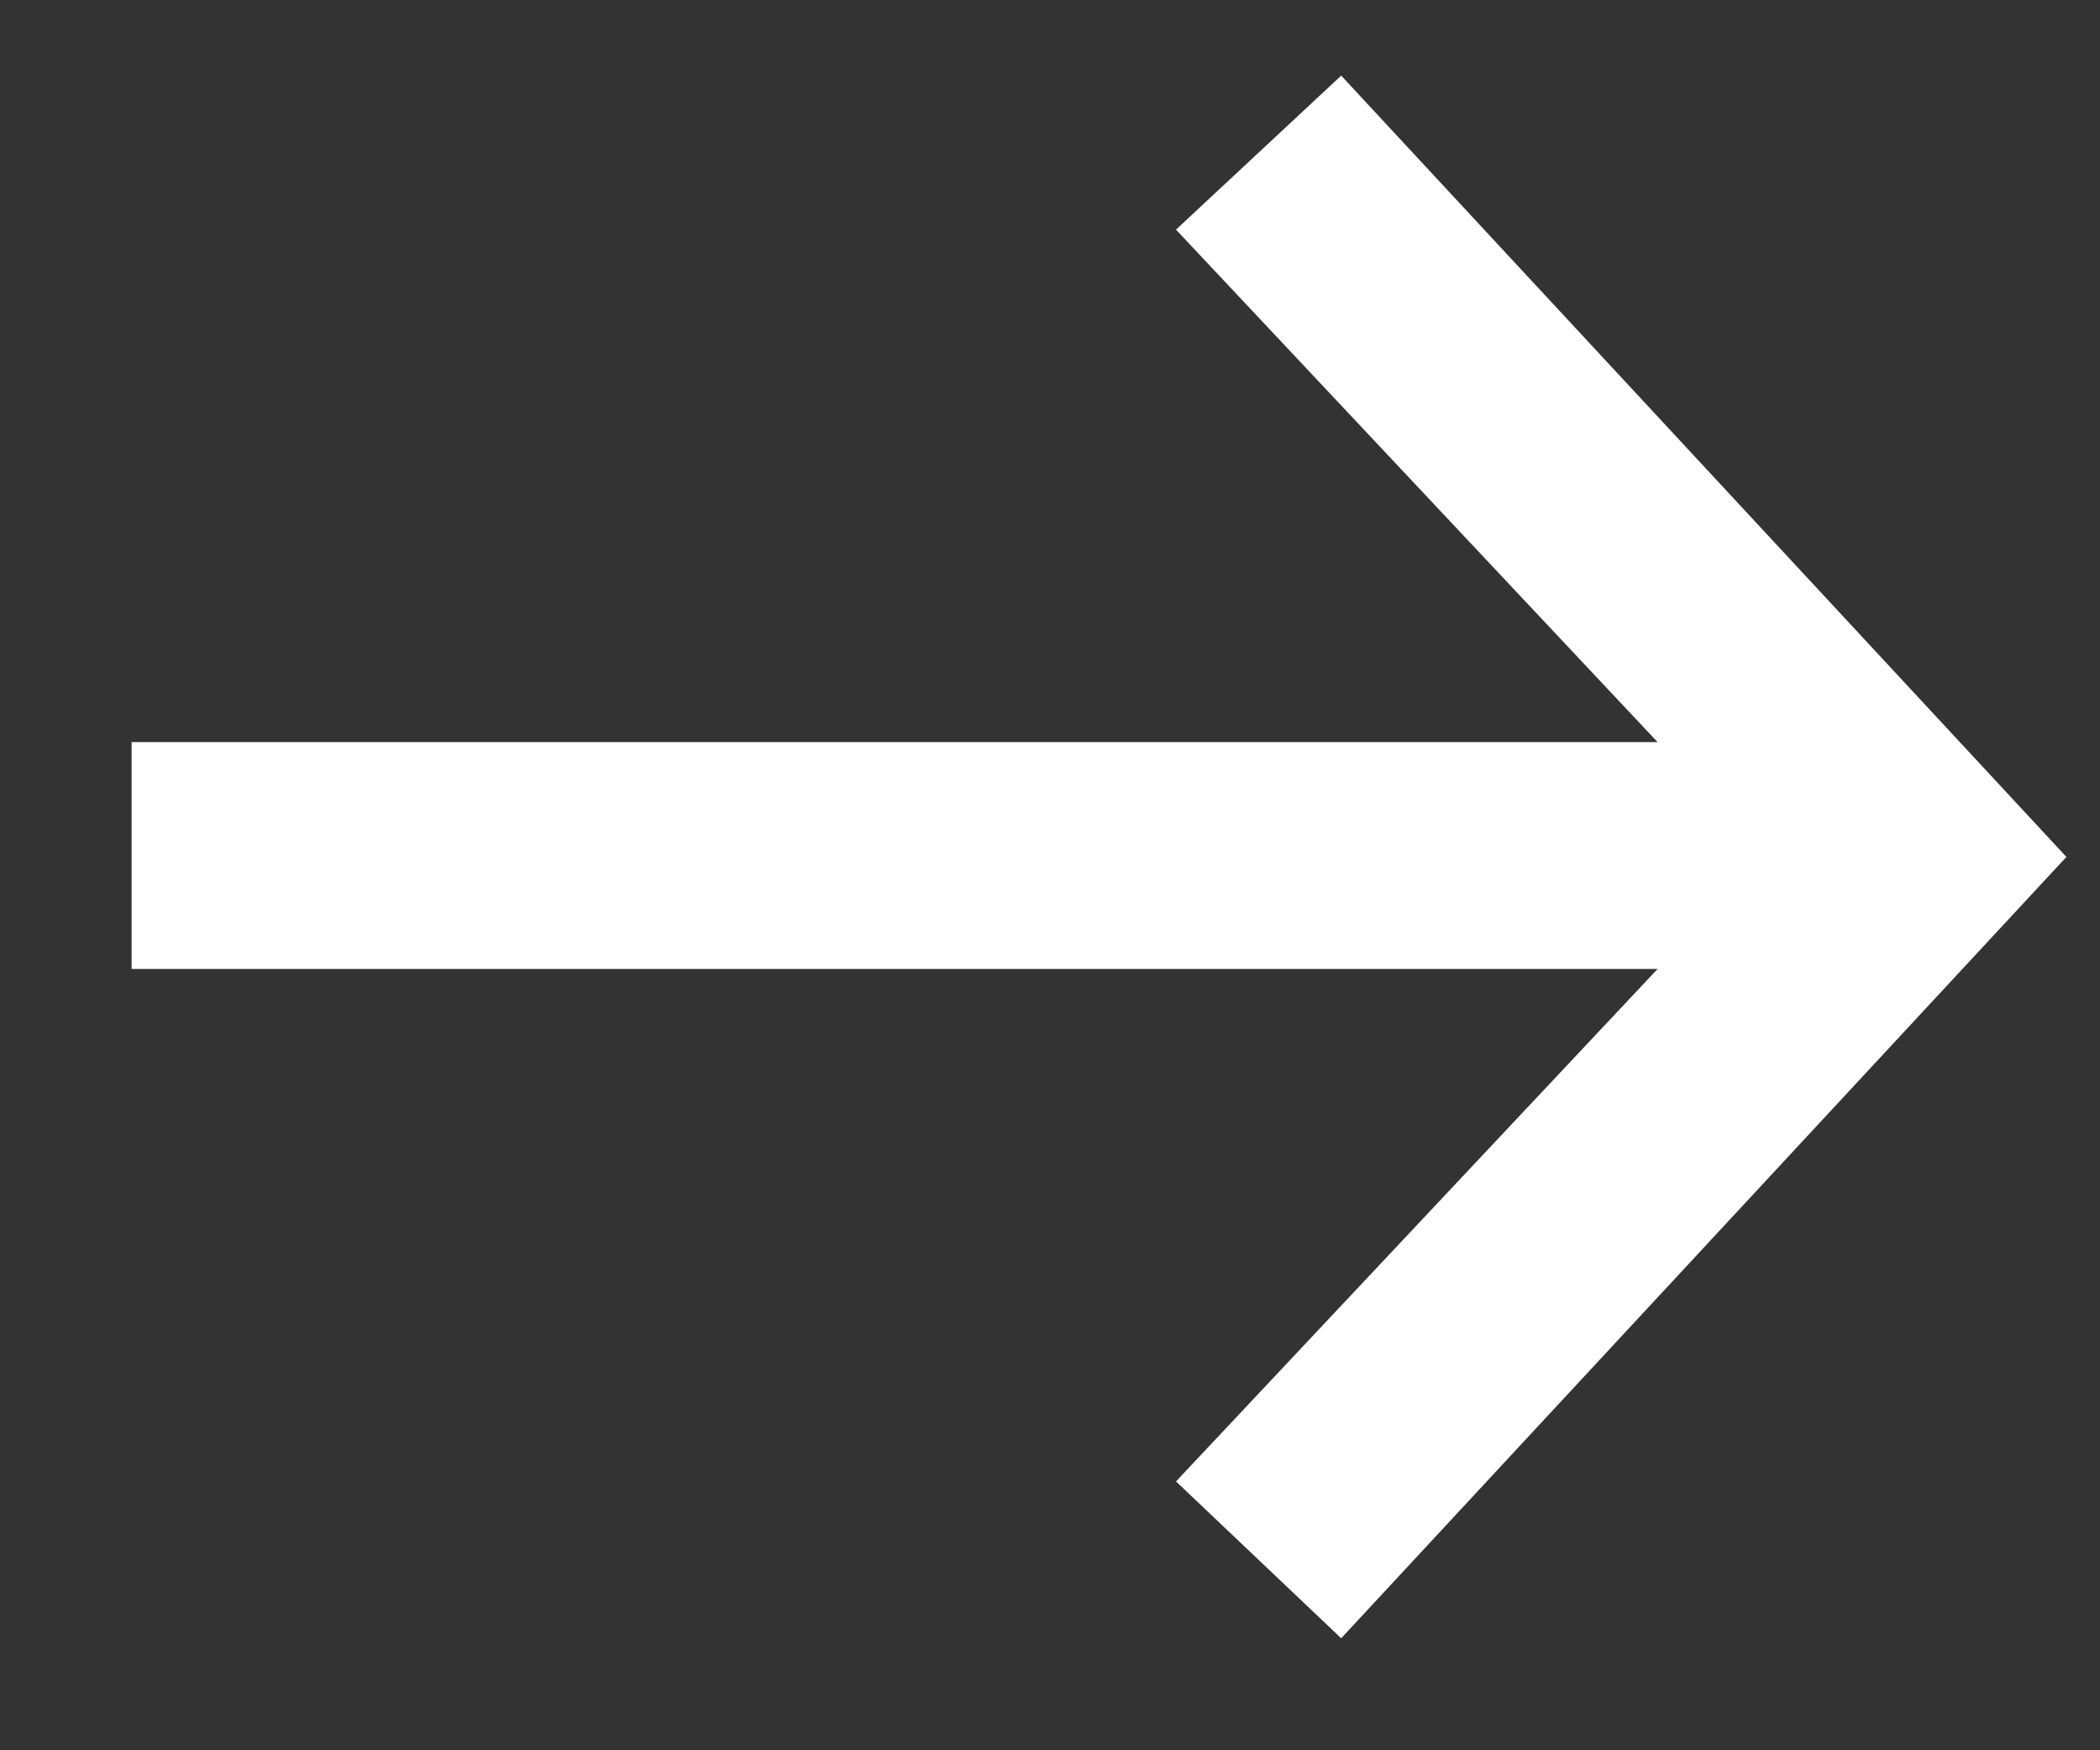
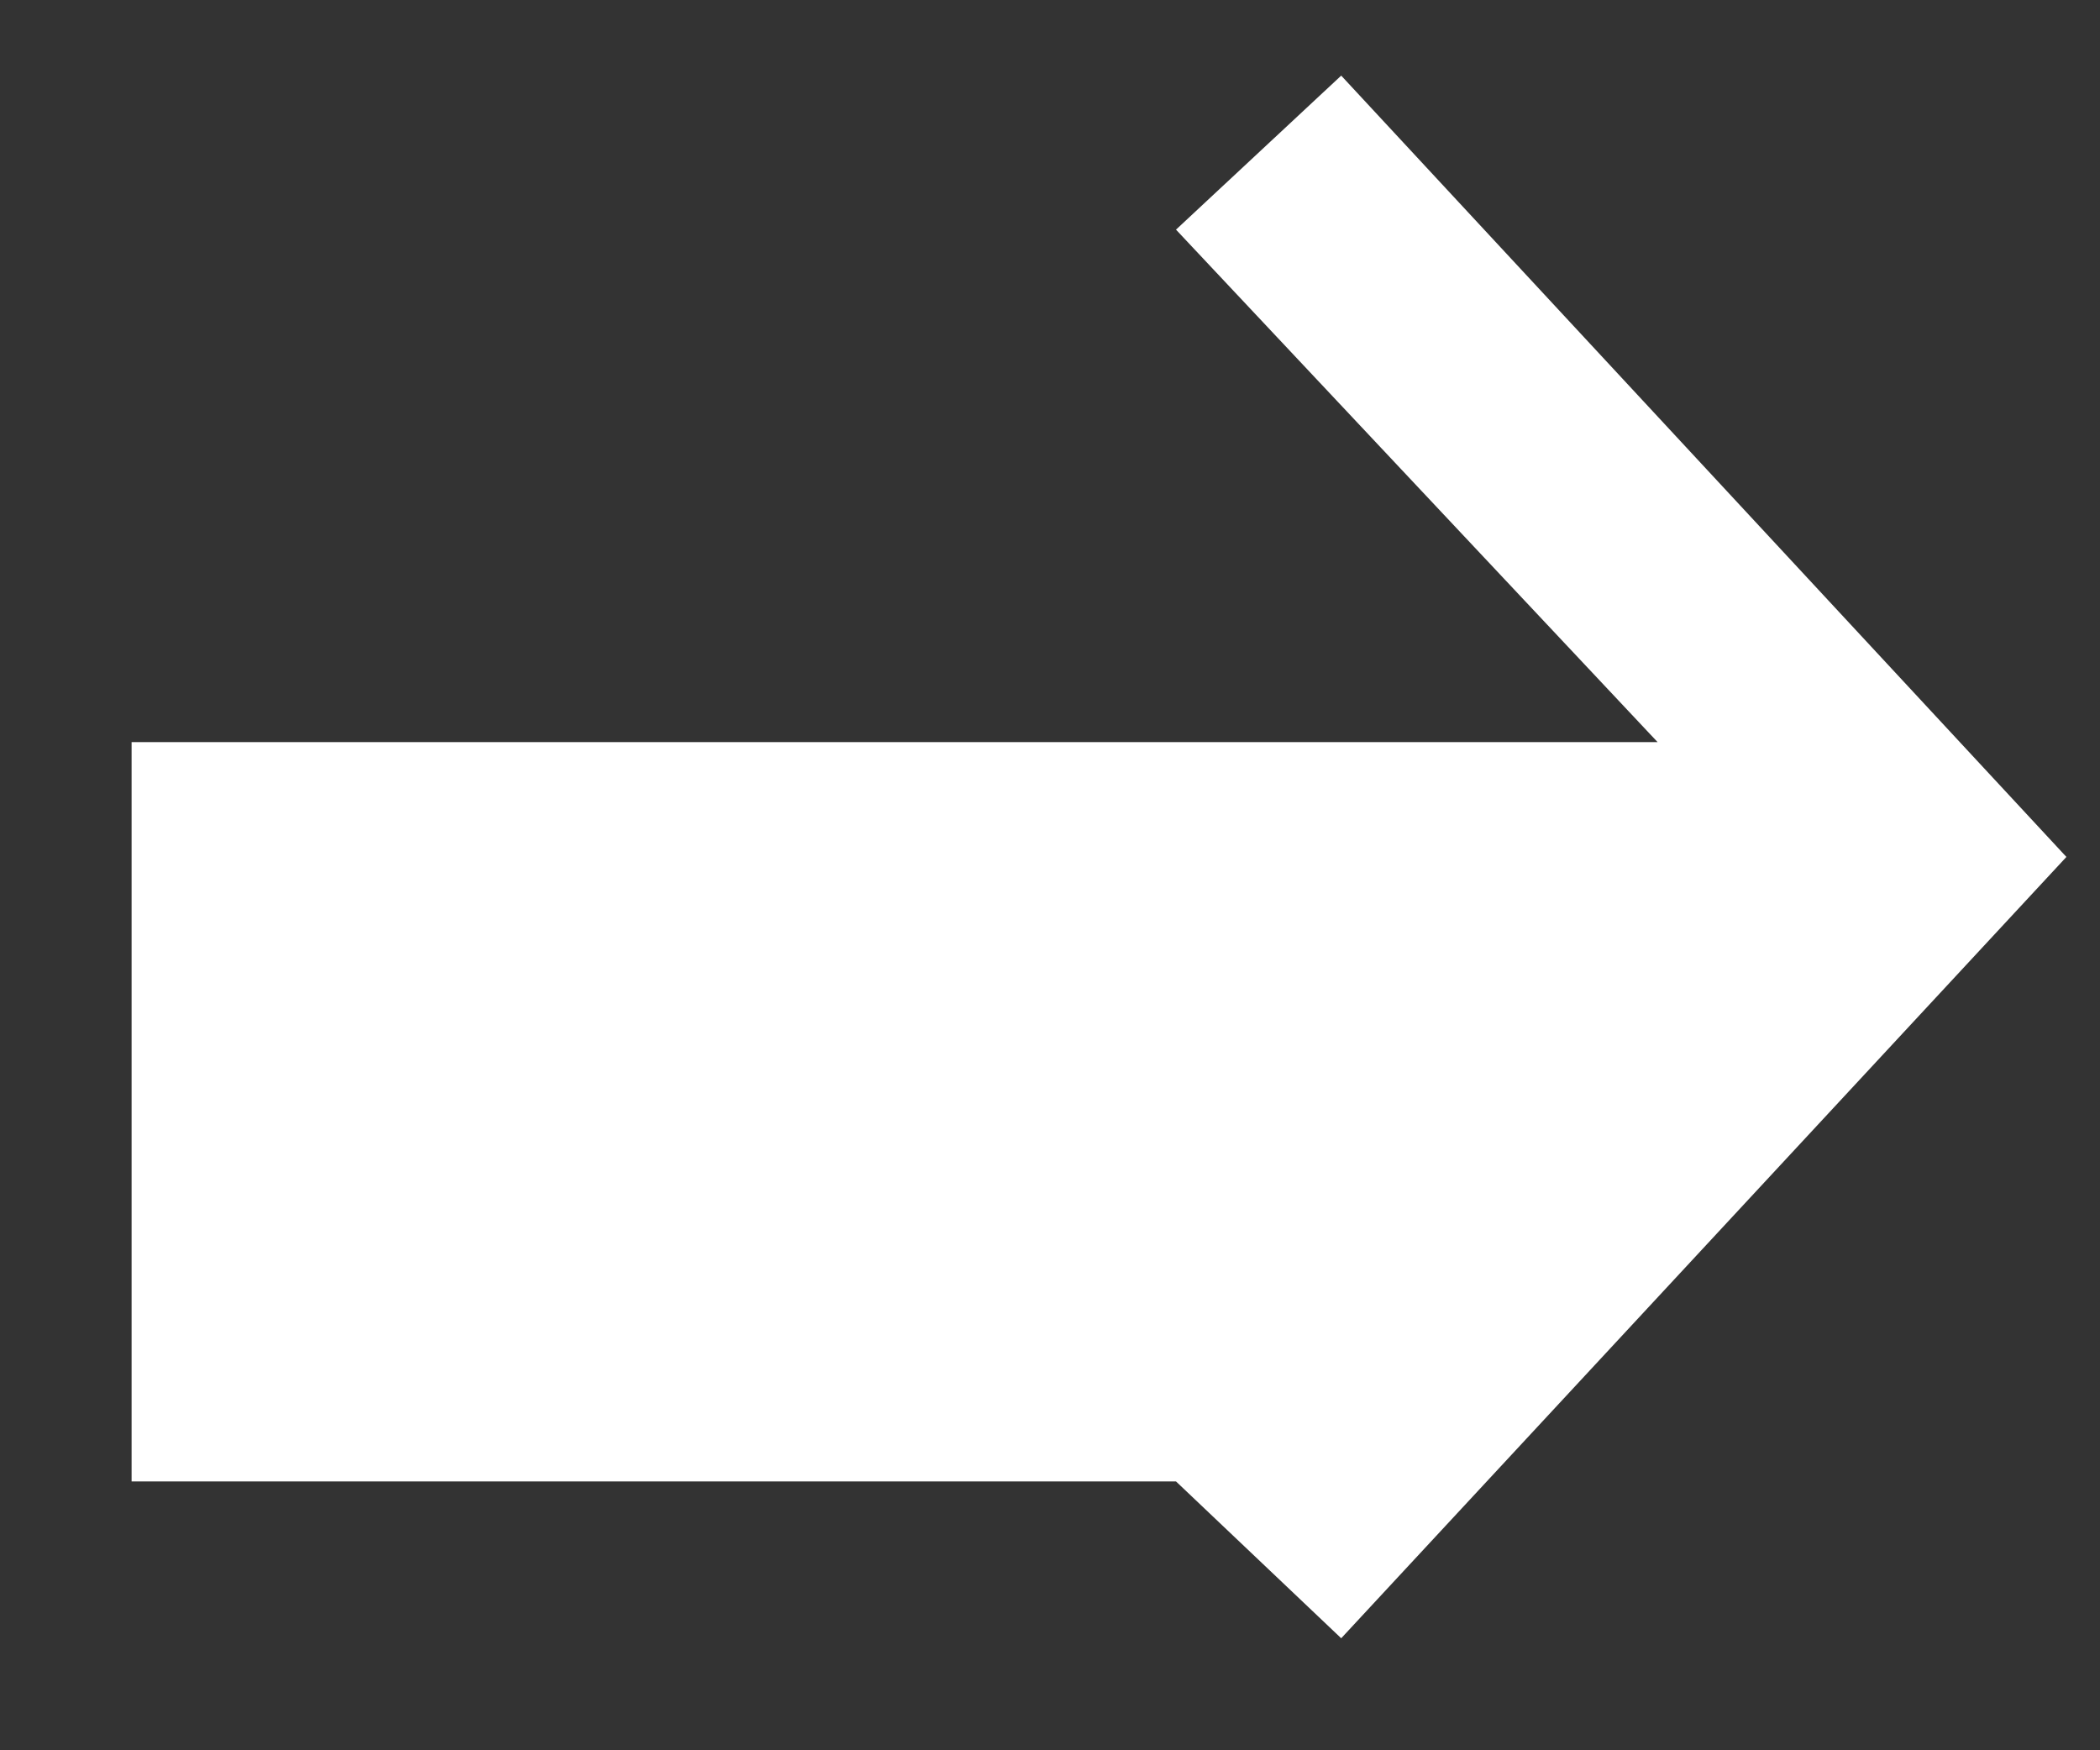
<svg xmlns="http://www.w3.org/2000/svg" width="12" height="10" viewBox="0 0 12 10" fill="none">
  <rect x="0" y="0" width="12" height="10" fill="#333333" stroke="none" />
-   <path d="M6.72 8.464L9.472 5.536H0.752V4.24H9.472L6.72 1.312L7.664 0.432L11.808 4.896L7.664 9.36L6.72 8.464Z" fill="white" />
+   <path d="M6.72 8.464H0.752V4.24H9.472L6.72 1.312L7.664 0.432L11.808 4.896L7.664 9.36L6.72 8.464Z" fill="white" />
</svg>